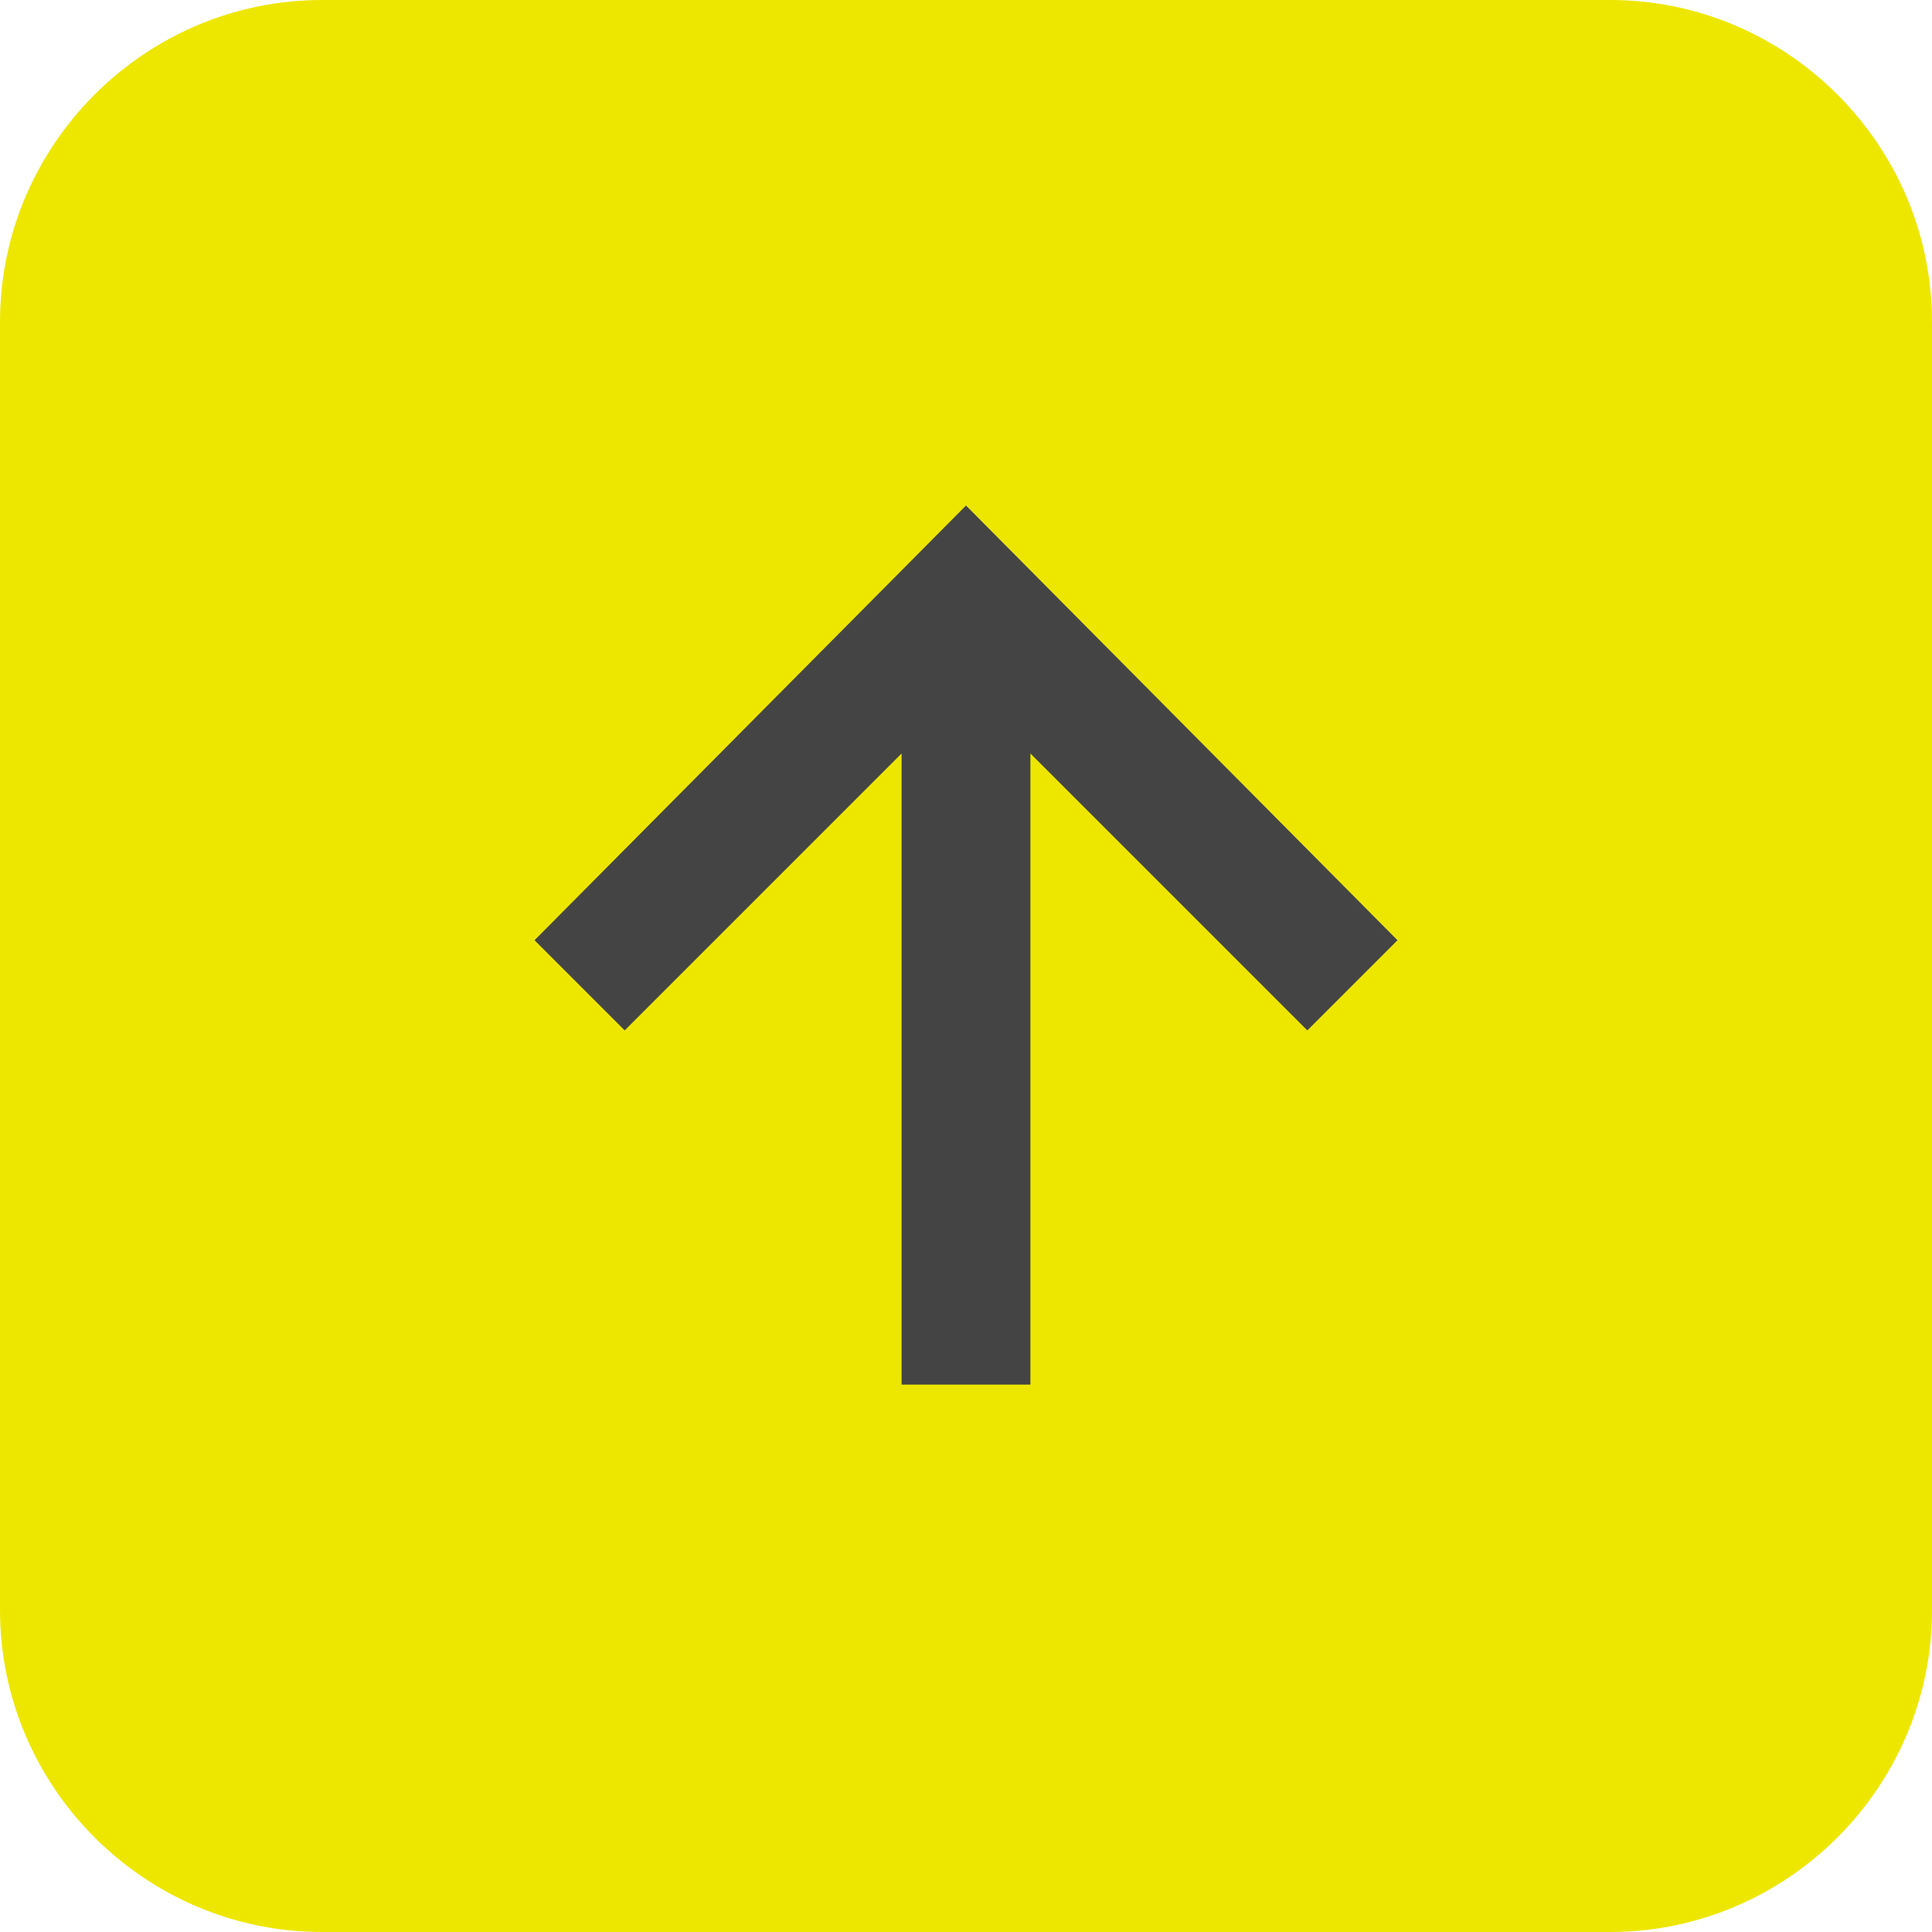
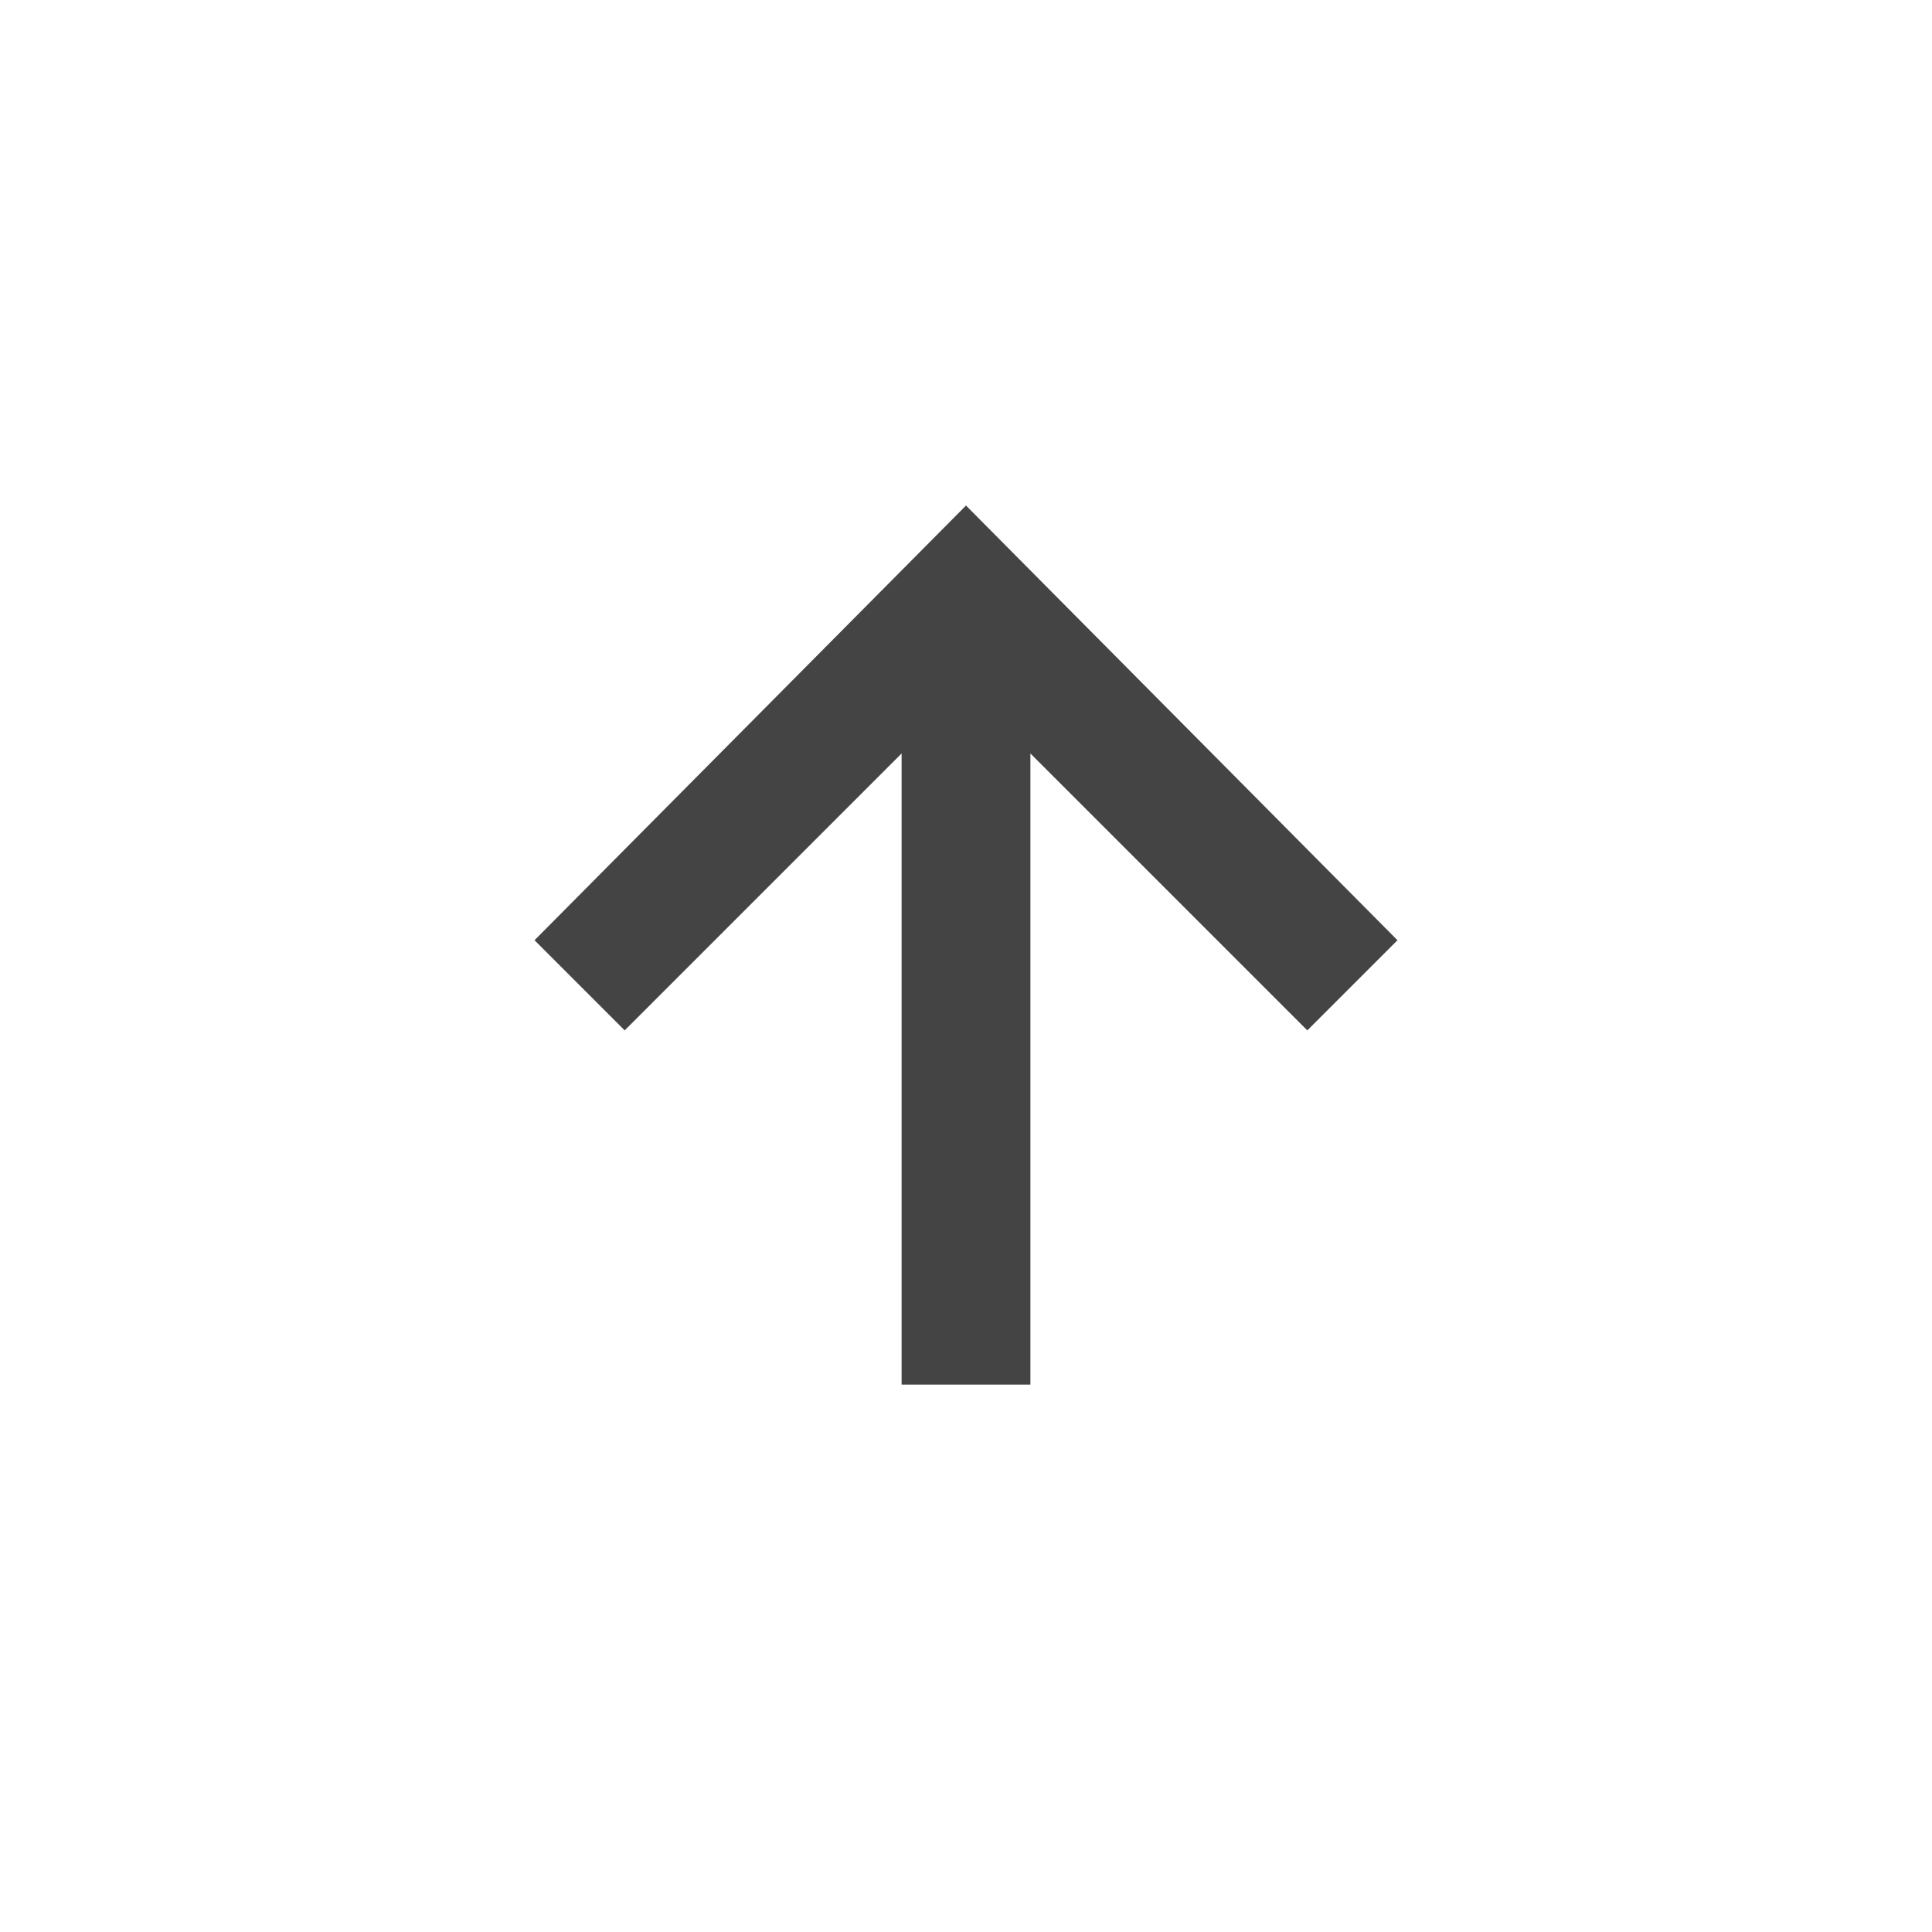
<svg xmlns="http://www.w3.org/2000/svg" version="1.0" id="Capa_1" x="0px" y="0px" width="60px" height="60px" viewBox="0 0 60 60" style="enable-background:new 0 0 60 60;" xml:space="preserve">
  <style type="text/css">
	.st0{fill:#EDE700;}
	.st1{fill:#444444;}
</style>
  <g>
-     <path class="st0" d="M0,50c0,5.5,4.5,10,10,10h40c5.5,0,10-4.5,10-10V10c0-5.5-4.5-10-10-10H10C4.5,0,0,4.5,0,10V50z" />
    <polygon class="st1" points="43.4,29.2 30,15.7 16.6,29.2 19.4,32 28,23.4 28,43 32,43 32,23.4 40.6,32  " />
  </g>
</svg>